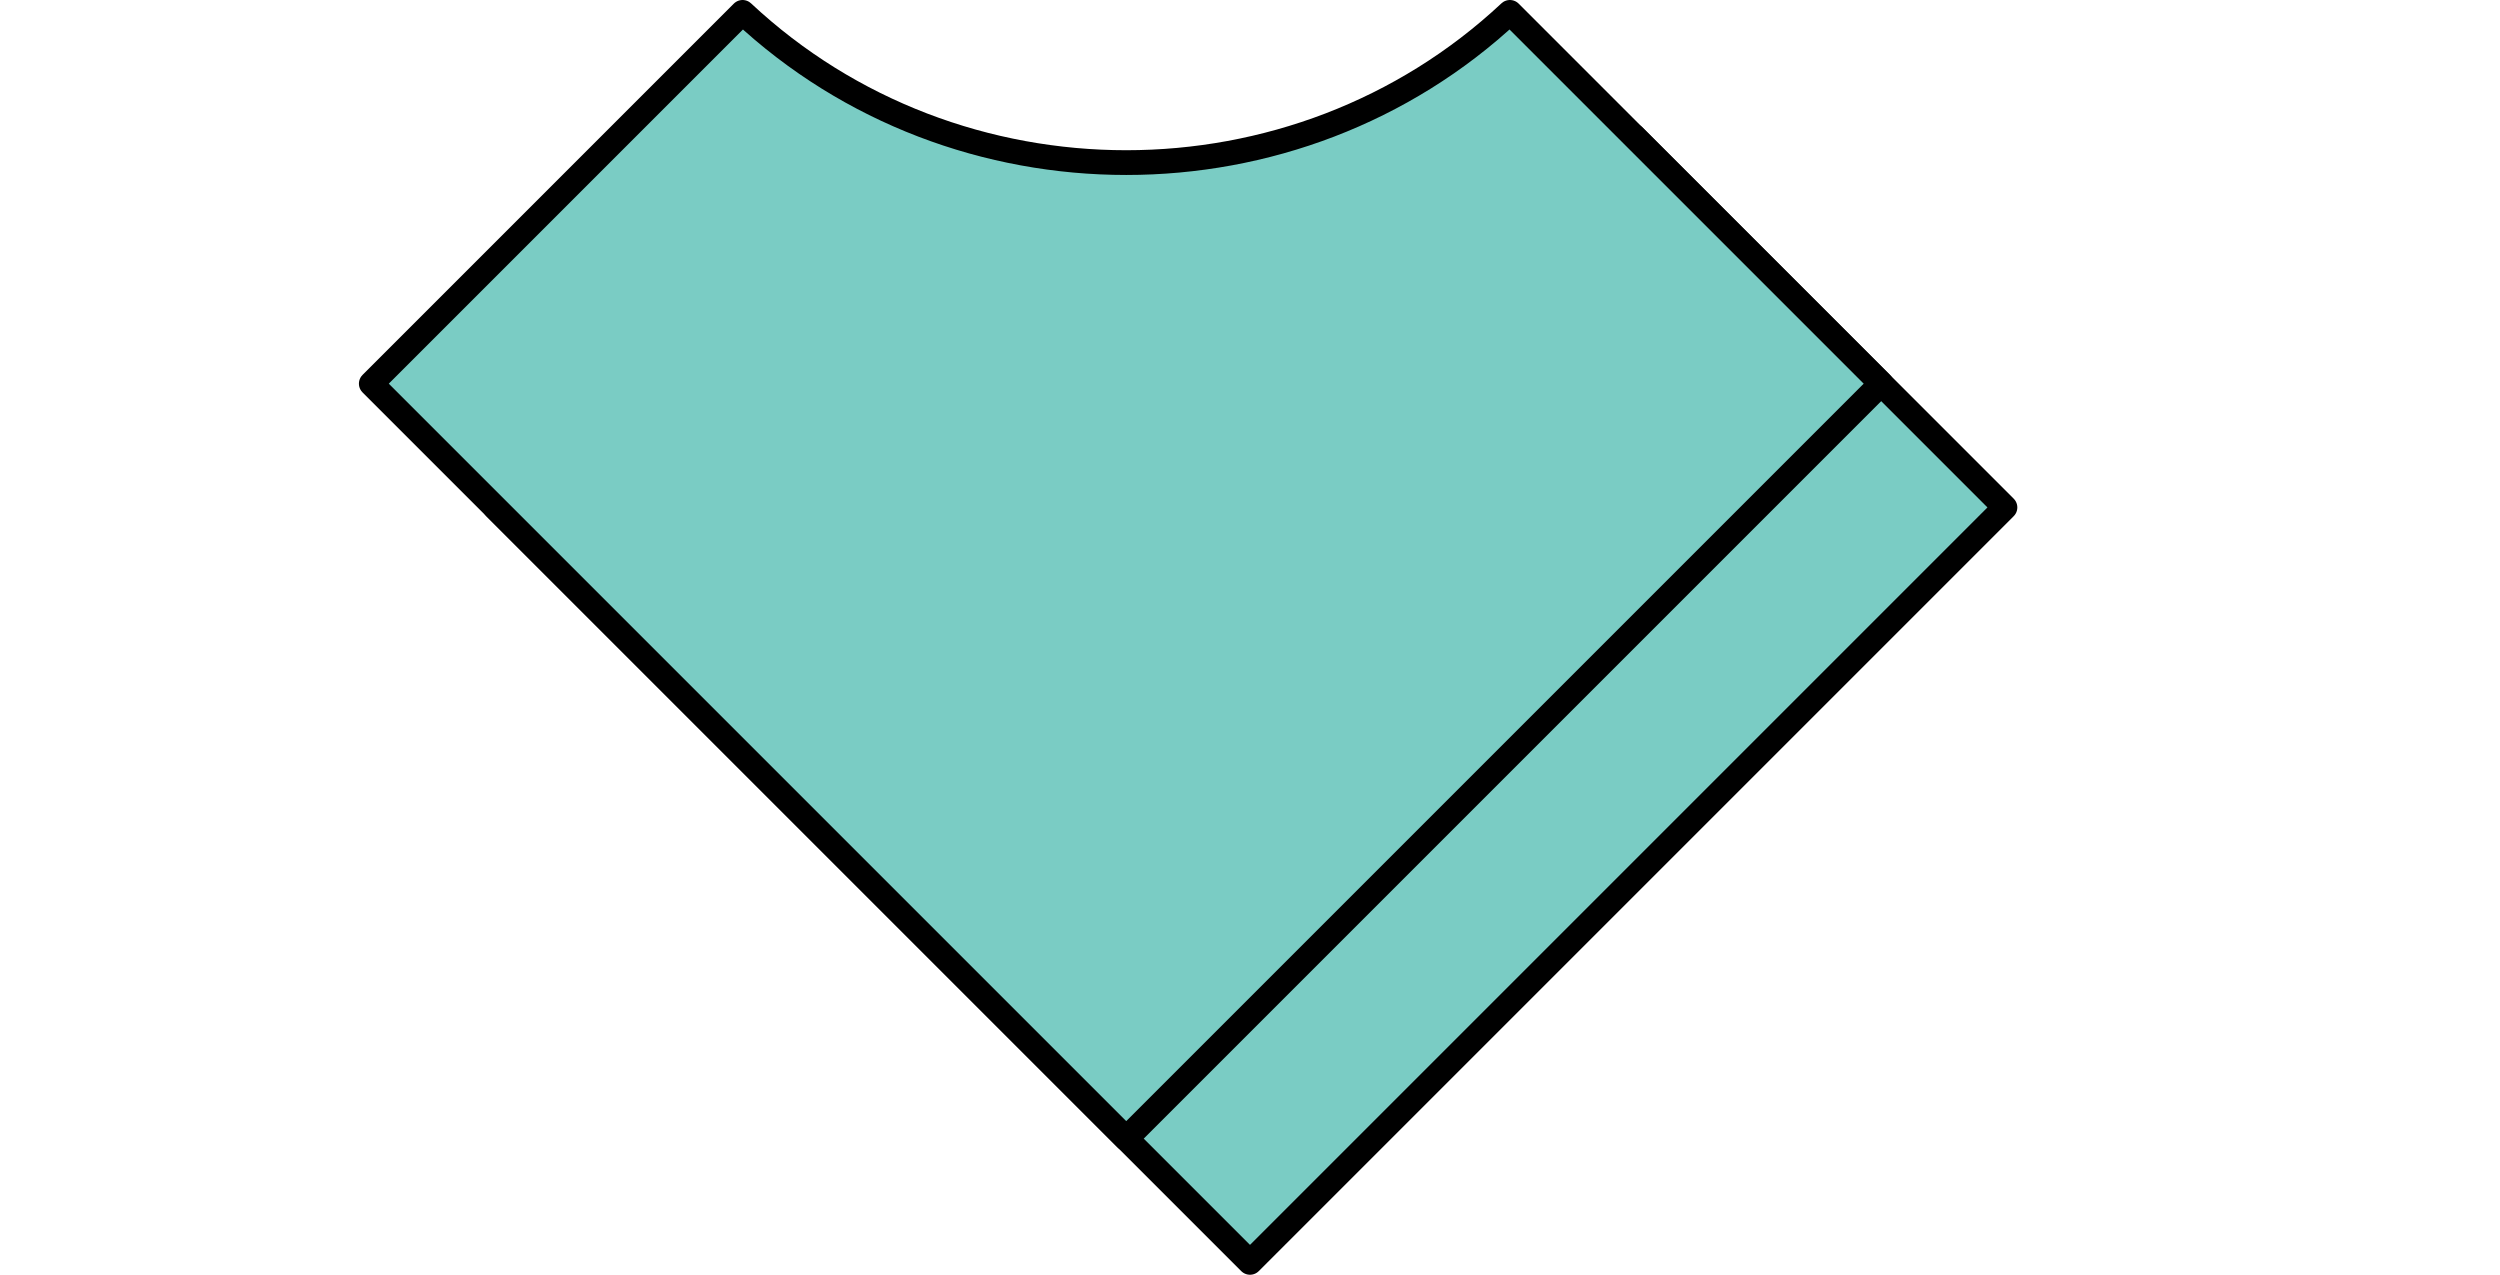
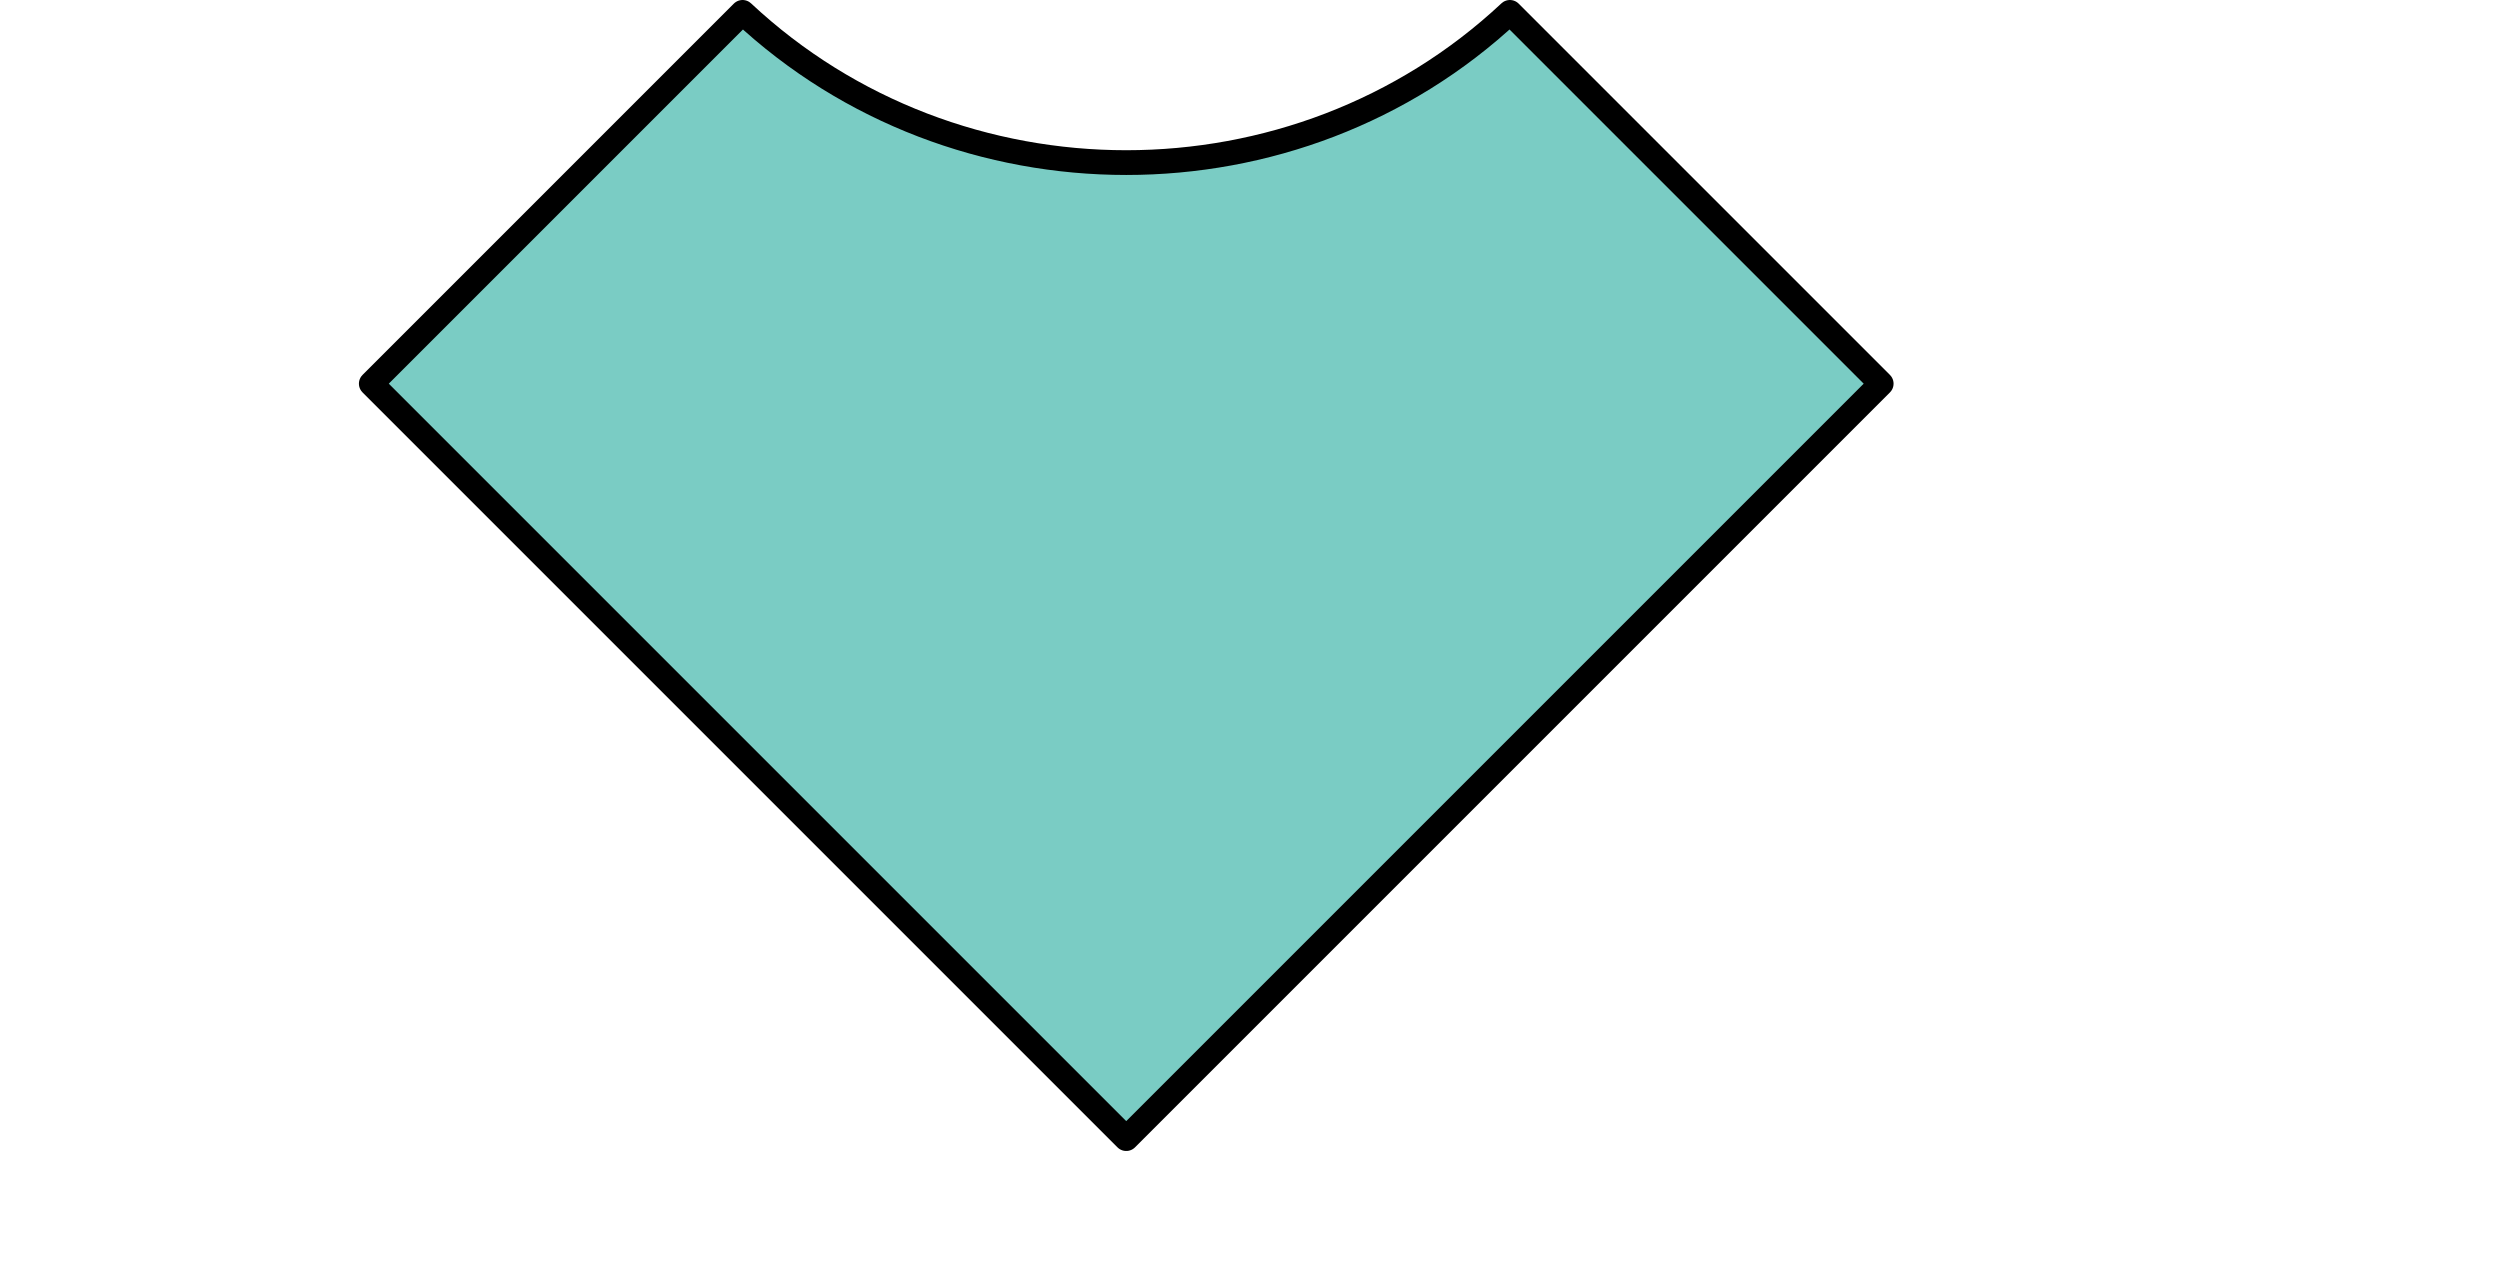
<svg xmlns="http://www.w3.org/2000/svg" width="202" height="103" viewBox="0 0 202 103" fill="none">
-   <path d="M101 102L40 41L70 11C87.3 27.184 114.7 27.184 132 11L162 41L101 102Z" fill="#7ACCC4" stroke="#000000" stroke-width="2px" stroke-linecap="round" stroke-linejoin="round" />
  <path d="M91 92L30 31L60 1C77.3 17.184 104.7 17.184 122 1L152 31L91 92Z" fill="#7ACCC4" stroke="#000000" stroke-width="2px" stroke-linecap="round" stroke-linejoin="round" />
</svg>